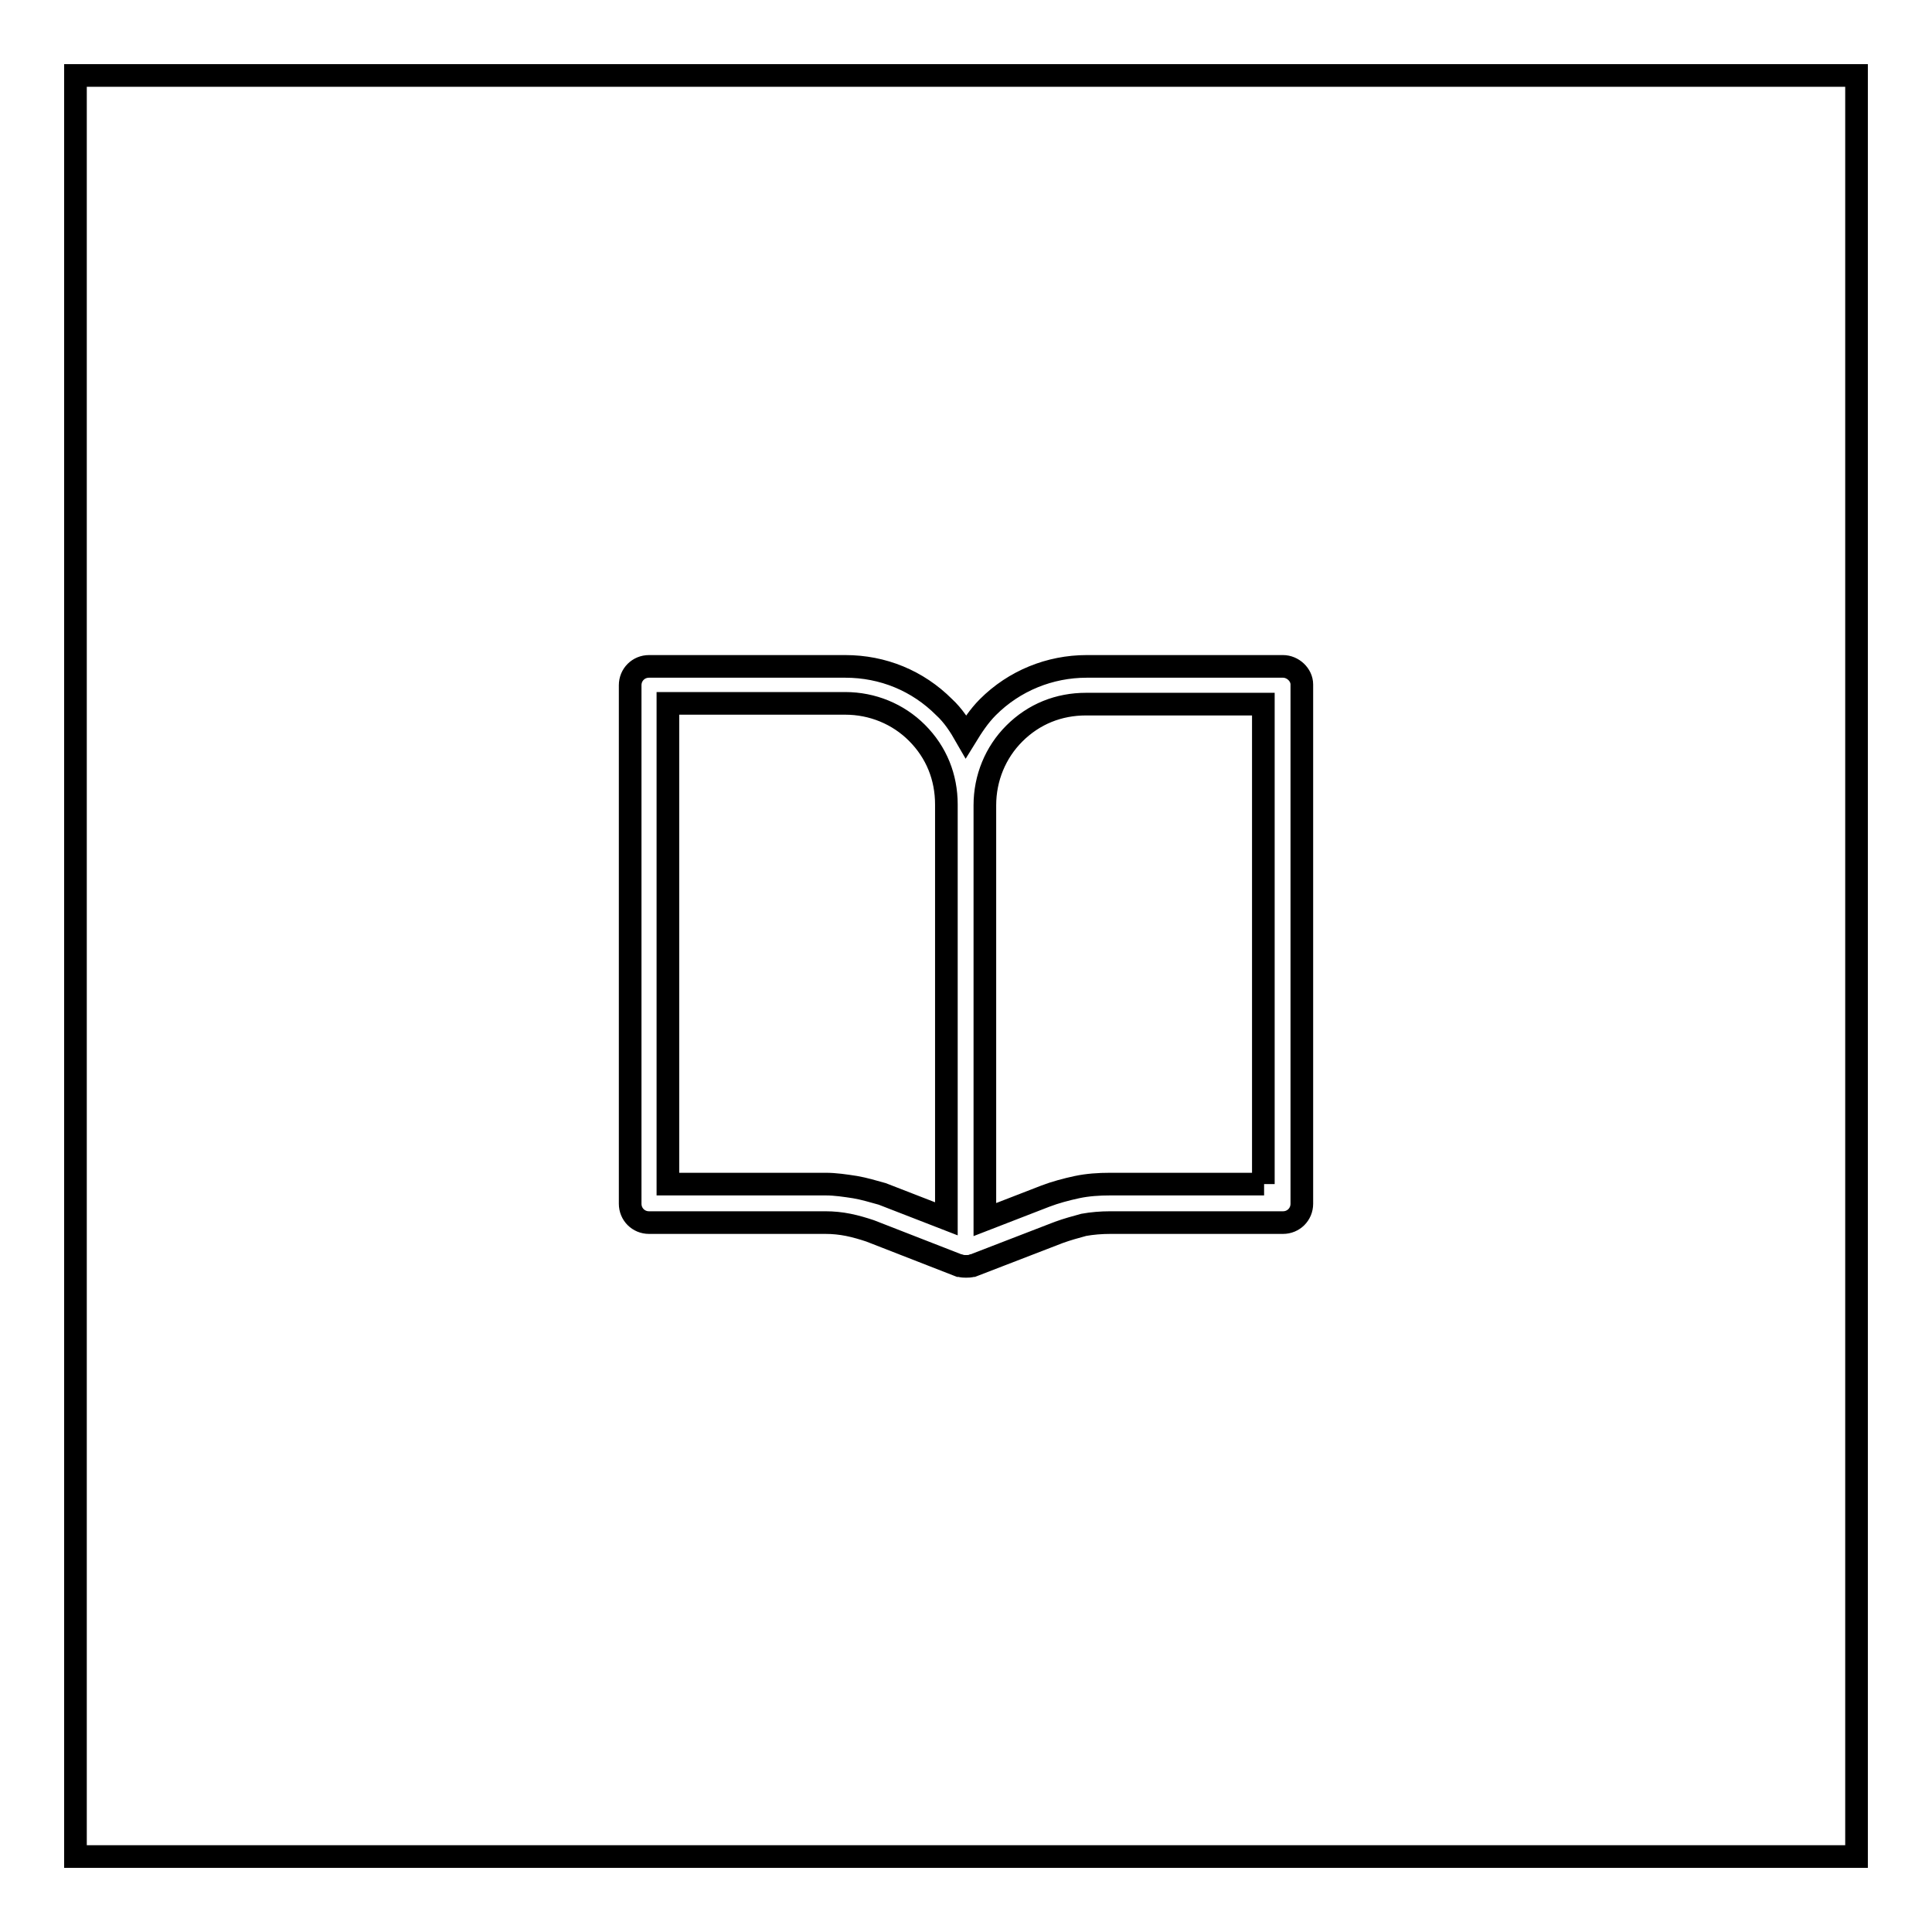
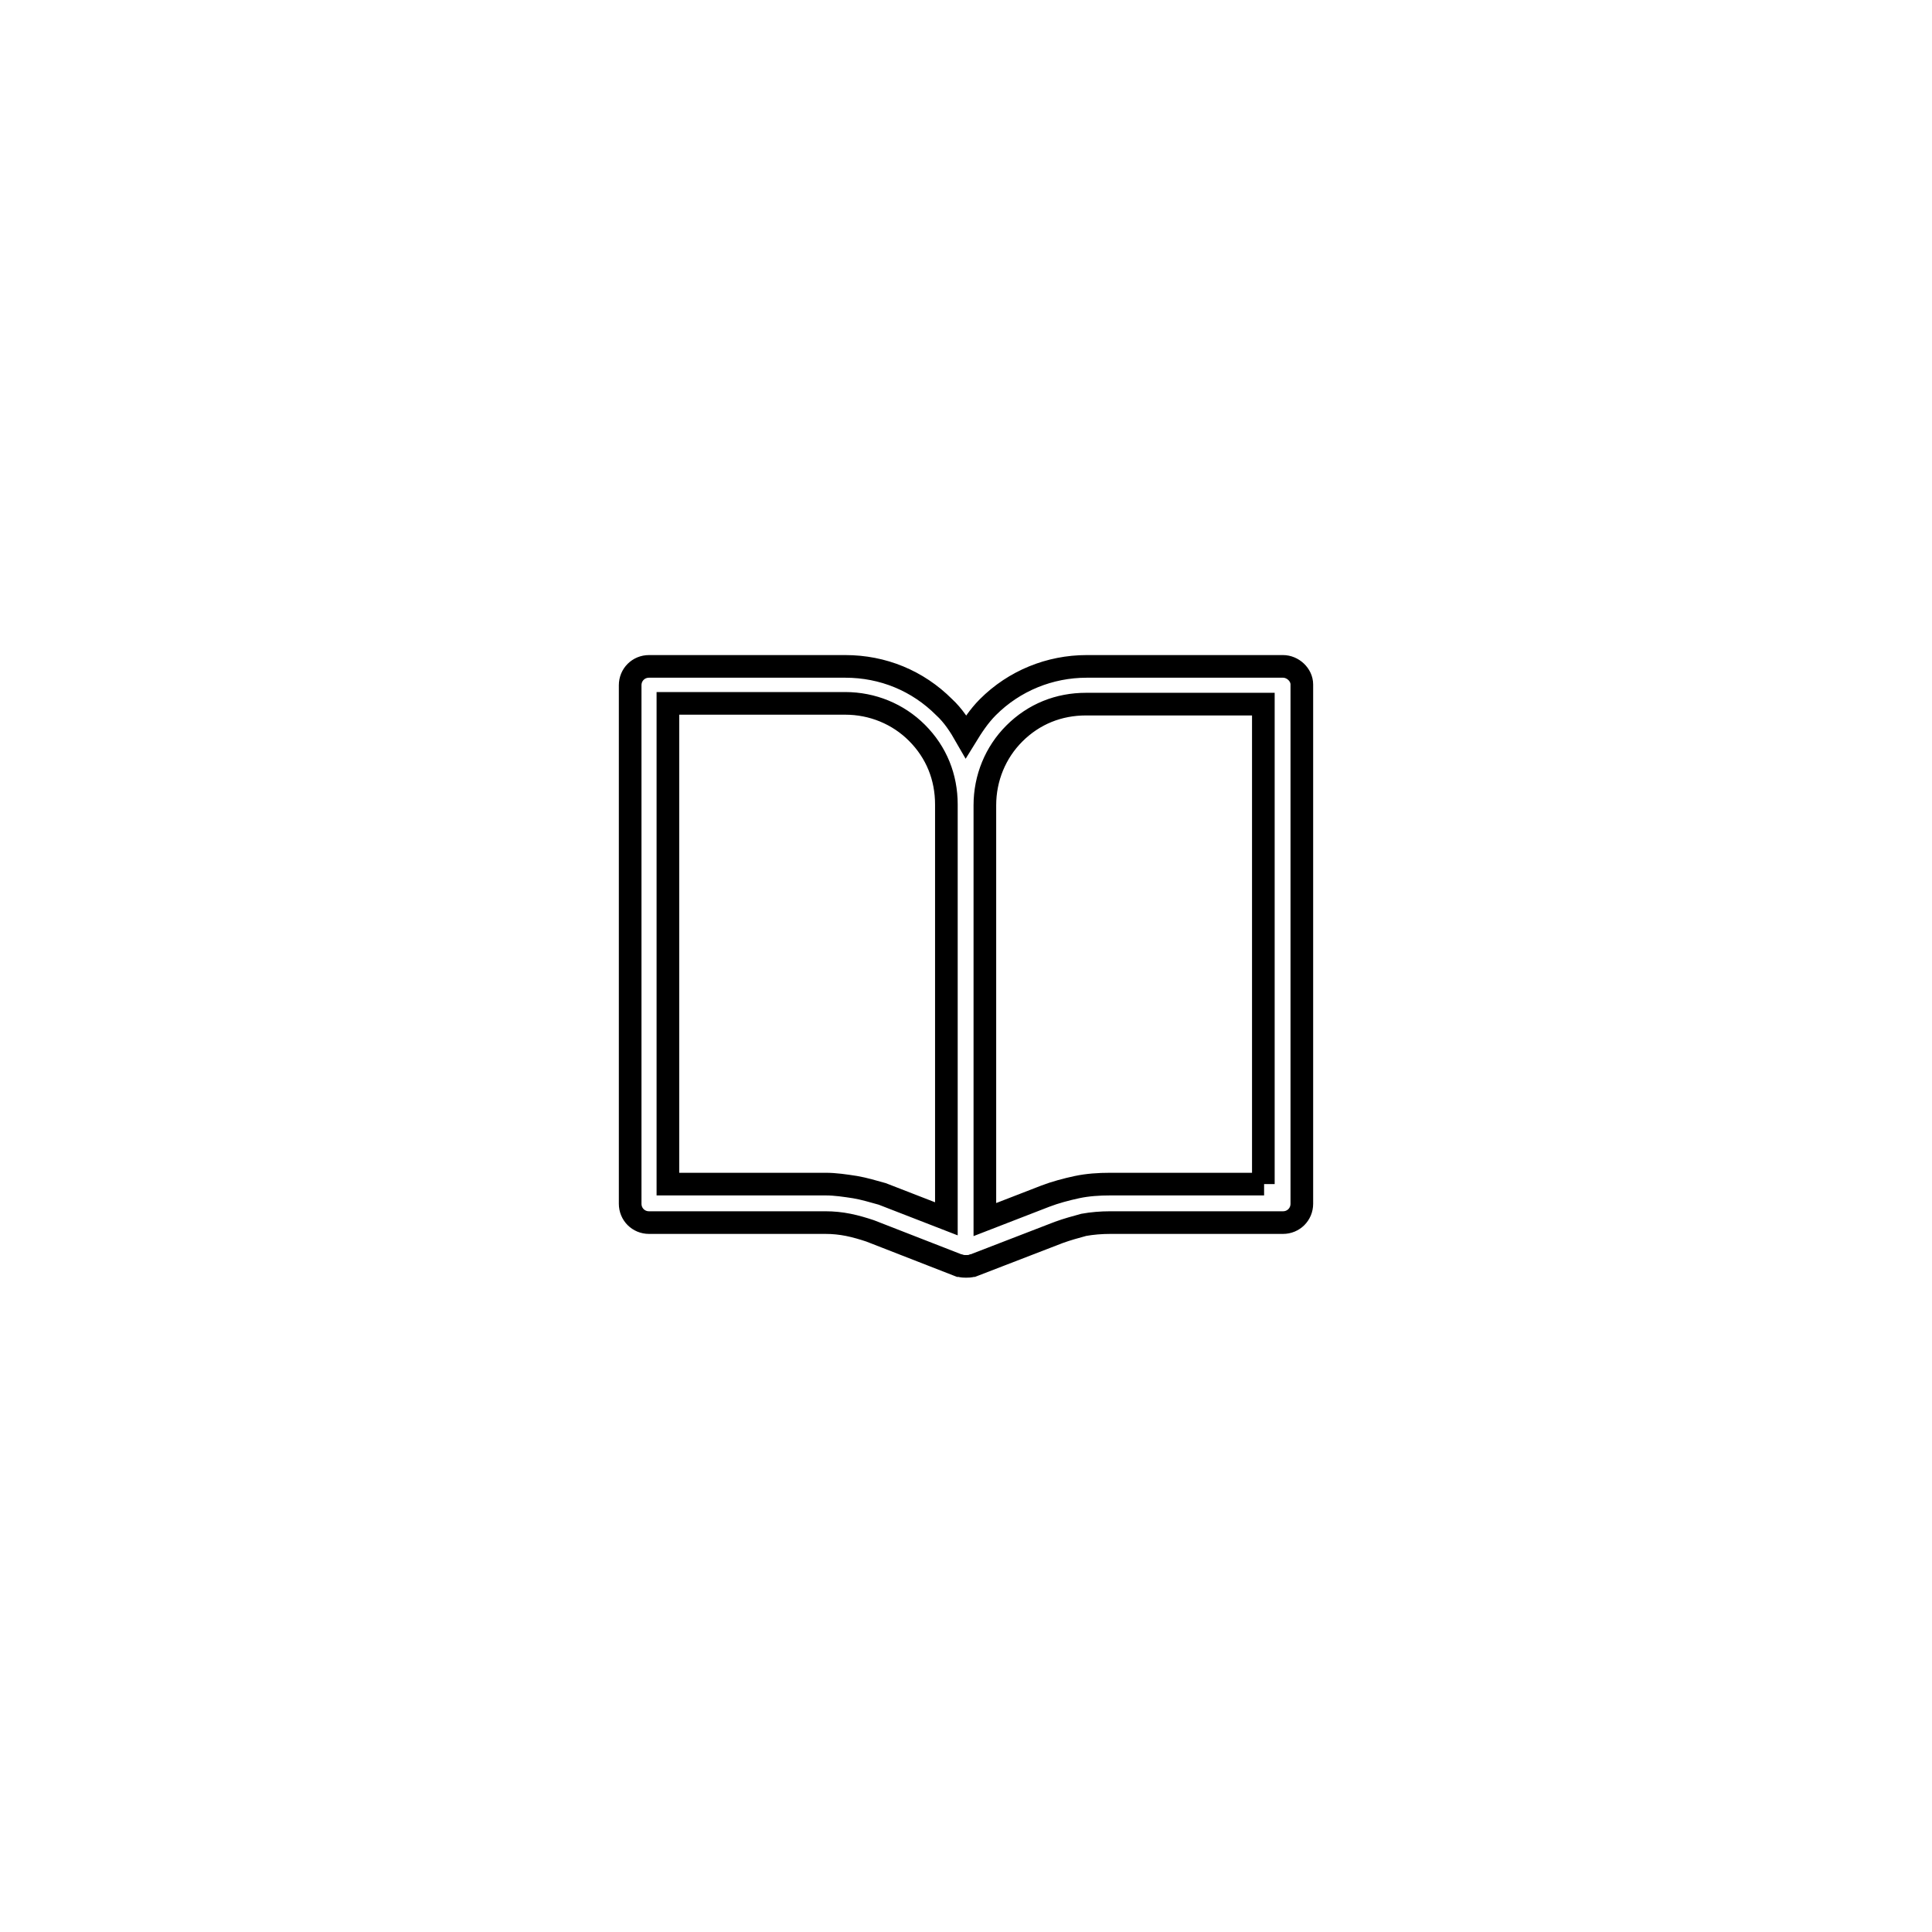
<svg xmlns="http://www.w3.org/2000/svg" version="1.1" x="0px" y="0px" viewBox="0 0 256 256" enable-background="new 0 0 256 256" xml:space="preserve">
  <g>
    <g>
-       <path stroke-width="3" fill-opacity="0" stroke="#000000" d="M10,10h236v236H10V10z" />
-       <path stroke-width="3" fill-opacity="0" stroke="#000000" d="M170,88.3h-26c-4.9,0-9.6,1.9-13.1,5.4c-1.2,1.2-2.1,2.6-2.9,3.9c-0.8-1.4-1.7-2.8-2.9-3.9c-3.5-3.5-8.1-5.4-13.1-5.4H86c-1.4,0-2.5,1.1-2.5,2.5v68.7c0,1.4,1.1,2.5,2.5,2.5h23.4c1,0,2,0.1,3,0.3c1,0.2,2,0.5,2.9,0.8l11.8,4.6c0,0,0,0,0.1,0c0.3,0.1,0.6,0.1,0.8,0.1s0.6,0,0.8-0.1c0,0,0,0,0.1,0l11.4-4.4c1.1-0.4,2.2-0.7,3.3-1c1.1-0.2,2.3-0.3,3.5-0.3H170c1.4,0,2.5-1.1,2.5-2.5V90.7C172.5,89.4,171.3,88.3,170,88.3z M113.3,157.3c-1.3-0.2-2.6-0.4-3.9-0.4H88.5V93.2H112c3.6,0,7,1.4,9.5,3.9c2.6,2.6,3.9,5.9,3.9,9.5v54.9l-8.5-3.3C115.8,157.9,114.5,157.5,113.3,157.3z M167.5,156.9h-20.4c-1.5,0-3,0.1-4.4,0.4c-1.4,0.3-2.9,0.7-4.2,1.2l-8,3.1v-54.9c0-3.6,1.4-7,3.9-9.5c2.6-2.6,5.9-3.9,9.5-3.9h23.5V156.9L167.5,156.9z" />
+       <path stroke-width="3" fill-opacity="0" stroke="#000000" d="M170,88.3h-26c-4.9,0-9.6,1.9-13.1,5.4c-1.2,1.2-2.1,2.6-2.9,3.9c-0.8-1.4-1.7-2.8-2.9-3.9c-3.5-3.5-8.1-5.4-13.1-5.4H86c-1.4,0-2.5,1.1-2.5,2.5v68.7c0,1.4,1.1,2.5,2.5,2.5h23.4c1,0,2,0.1,3,0.3c1,0.2,2,0.5,2.9,0.8l11.8,4.6c0,0,0,0,0.1,0c0.3,0.1,0.6,0.1,0.8,0.1s0.6,0,0.8-0.1c0,0,0,0,0.1,0l11.4-4.4c1.1-0.4,2.2-0.7,3.3-1c1.1-0.2,2.3-0.3,3.5-0.3H170c1.4,0,2.5-1.1,2.5-2.5V90.7C172.5,89.4,171.3,88.3,170,88.3z M113.3,157.3c-1.3-0.2-2.6-0.4-3.9-0.4H88.5V93.2H112c3.6,0,7,1.4,9.5,3.9c2.6,2.6,3.9,5.9,3.9,9.5v54.9l-8.5-3.3C115.8,157.9,114.5,157.5,113.3,157.3z M167.5,156.9h-20.4c-1.5,0-3,0.1-4.4,0.4c-1.4,0.3-2.9,0.7-4.2,1.2l-8,3.1v-54.9c0-3.6,1.4-7,3.9-9.5c2.6-2.6,5.9-3.9,9.5-3.9h23.5V156.9L167.5,156.9" />
    </g>
  </g>
</svg>